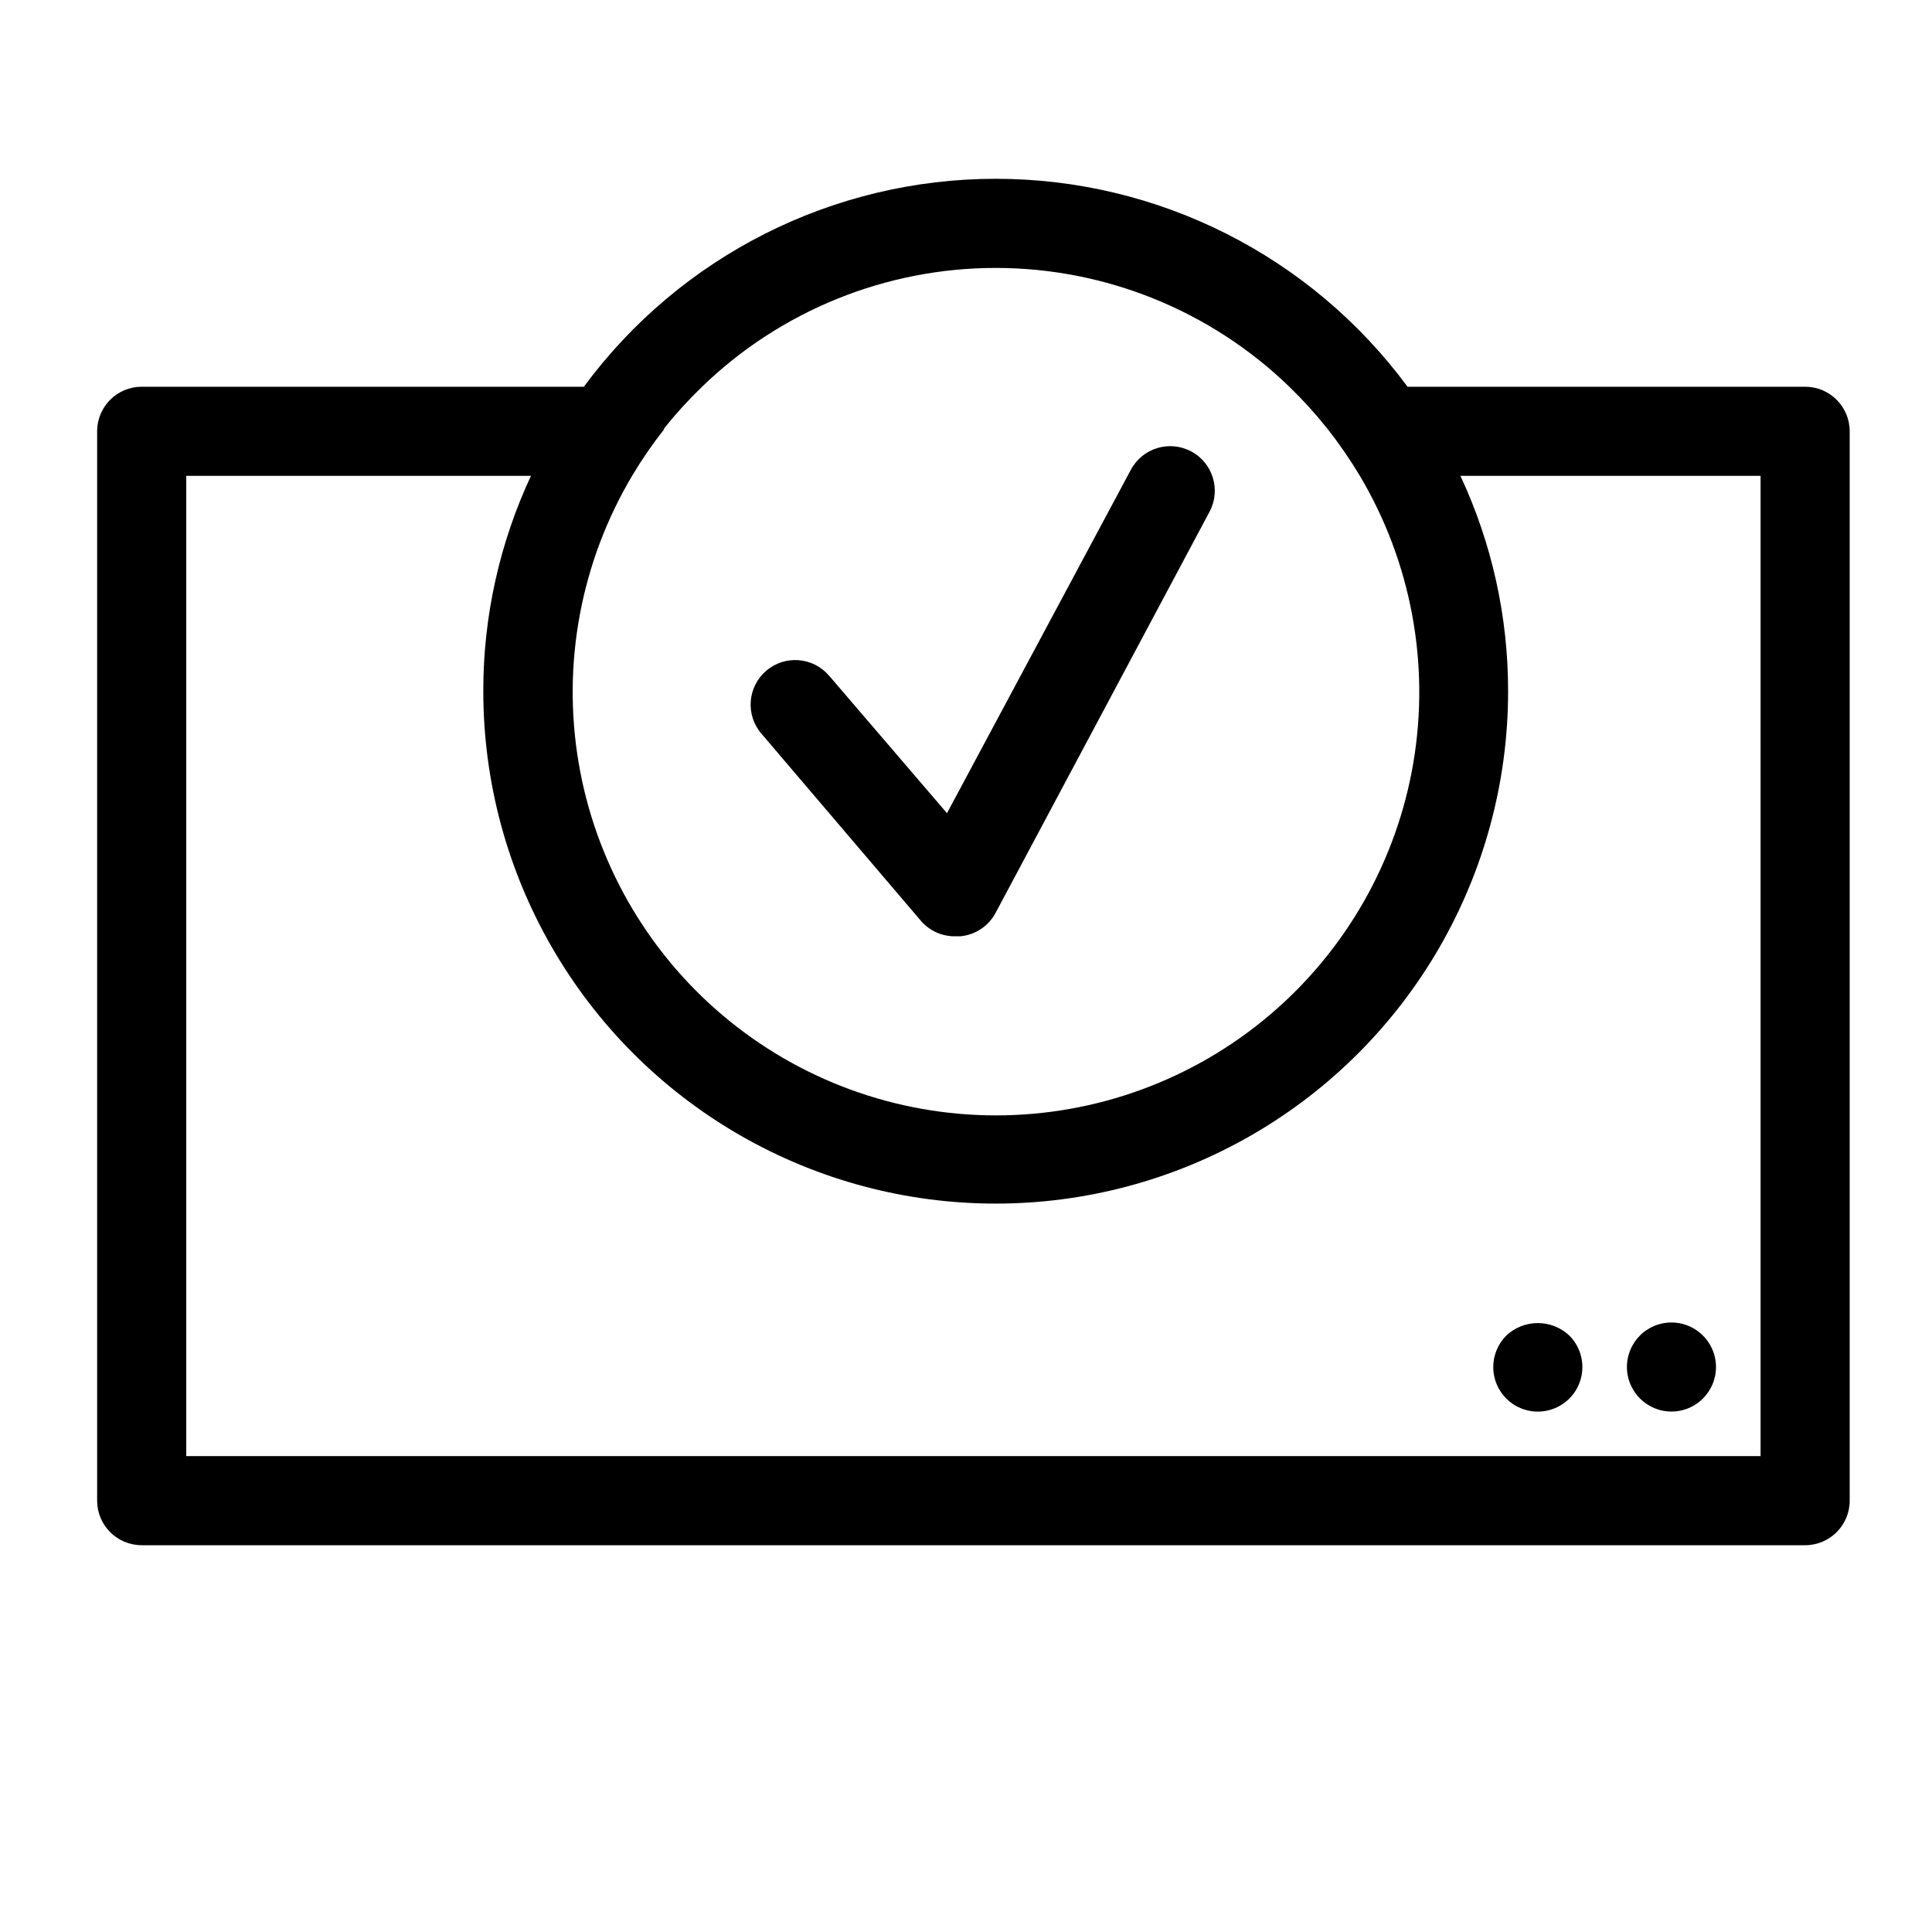
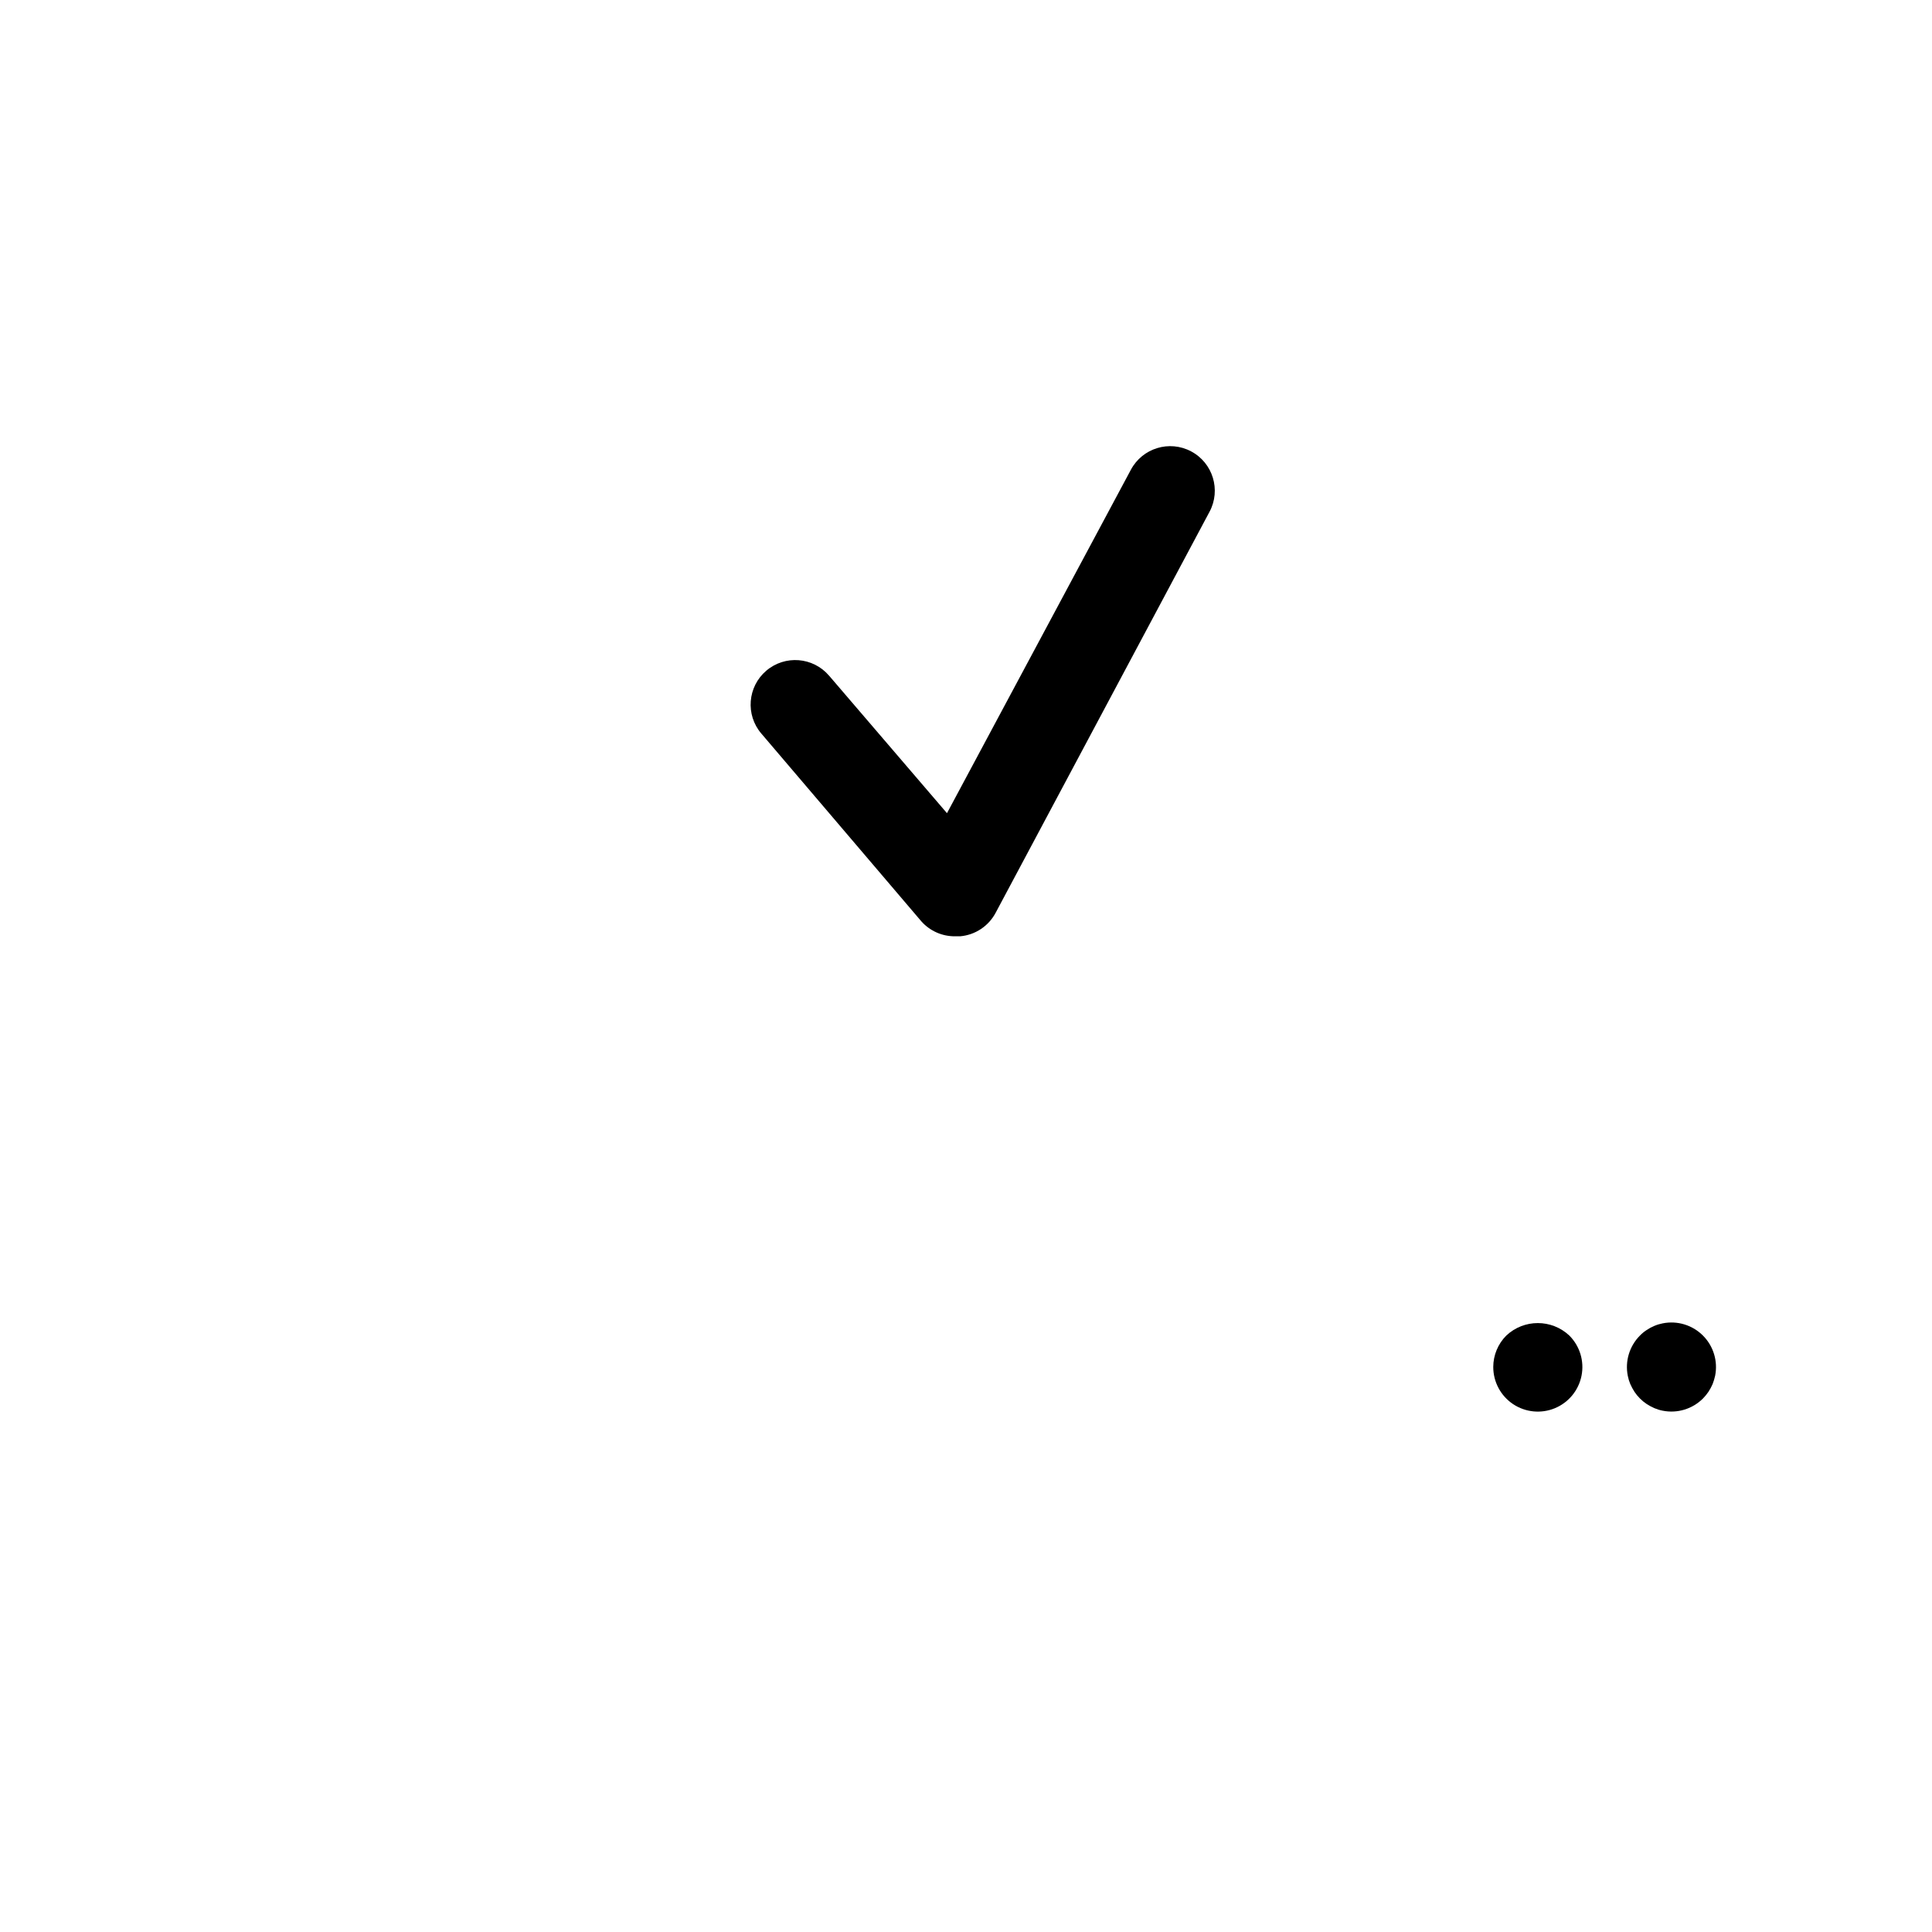
<svg xmlns="http://www.w3.org/2000/svg" fill="#000000" width="800px" height="800px" version="1.1" viewBox="144 144 512 512">
  <g>
    <path d="m576.05 510.8c0.316 0.711 0.684 1.395 1.105 2.047 0.855 1.277 1.949 2.371 3.227 3.227 0.652 0.422 1.336 0.789 2.047 1.102 0.707 0.301 1.445 0.527 2.203 0.672 3.871 0.773 7.875-0.438 10.668-3.231 0.539-0.543 1.023-1.137 1.453-1.77 0.422-0.652 0.793-1.336 1.105-2.047 0.281-0.715 0.504-1.453 0.668-2.203 0.773-3.871-0.438-7.875-3.231-10.664-2.789-2.793-6.793-4.004-10.664-3.231-0.758 0.145-1.496 0.367-2.203 0.668-0.719 0.297-1.406 0.668-2.047 1.102-0.645 0.418-1.238 0.906-1.773 1.457-2.789 2.793-4 6.797-3.227 10.668 0.145 0.754 0.371 1.496 0.668 2.203z" />
    <path d="m539.73 506.27c-0.004 3.945 1.965 7.633 5.242 9.828 3.281 2.191 7.438 2.602 11.082 1.094 3.648-1.508 6.297-4.738 7.066-8.609 0.77-3.871-0.445-7.867-3.238-10.656-4.691-4.398-11.996-4.398-16.688 0-2.215 2.215-3.461 5.215-3.465 8.344z" />
    <path d="m345.76 338.4 42.43 49.793c2.277 2.551 5.555 3.984 8.973 3.934h1.301c3.992-0.352 7.535-2.707 9.406-6.258l56.68-106.27v0.004c3.062-5.762 0.879-12.918-4.883-15.98-5.762-3.066-12.914-0.883-15.98 4.879l-48.727 91-31.25-36.449-0.004 0.004c-4.238-4.957-11.691-5.539-16.648-1.301-4.957 4.238-5.539 11.695-1.297 16.648z" />
-     <path d="m622.38 246.49h-105.37c-25.566-34.656-66.078-55.109-109.14-55.109-43.07 0-83.578 20.453-109.14 55.109h-117.18c-6.523 0-11.809 5.289-11.809 11.809v283.39c0 6.519 5.285 11.809 11.809 11.809h440.83c6.523 0 11.809-5.289 11.809-11.809v-283.39c0-6.519-5.285-11.809-11.809-11.809zm-136.7 0c3.582 3.469 6.934 7.164 10.039 11.062l0.195 0.234c3.074 3.93 5.902 8.043 8.465 12.32 13.555 22.812 18.586 49.691 14.199 75.859s-17.91 49.938-38.168 67.078c-20.254 17.141-45.93 26.547-72.465 26.547-26.535 0-52.211-9.406-72.465-26.547-20.258-17.141-33.781-40.91-38.168-67.078-4.387-26.168 0.645-53.047 14.199-75.859 2.555-4.285 5.379-8.398 8.465-12.32v-0.234c3.117-3.898 6.481-7.594 10.074-11.062 20.871-20.191 48.773-31.484 77.816-31.484 29.039 0 56.945 11.293 77.812 31.484zm124.89 283.39h-417.21v-259.78h91.352c-8.344 17.867-12.656 37.352-12.633 57.074 0 48.512 25.883 93.34 67.895 117.6 42.016 24.258 93.781 24.258 135.79 0 42.016-24.258 67.898-69.086 67.898-117.6 0.023-19.723-4.289-39.207-12.637-57.074h79.547z" />
  </g>
</svg>